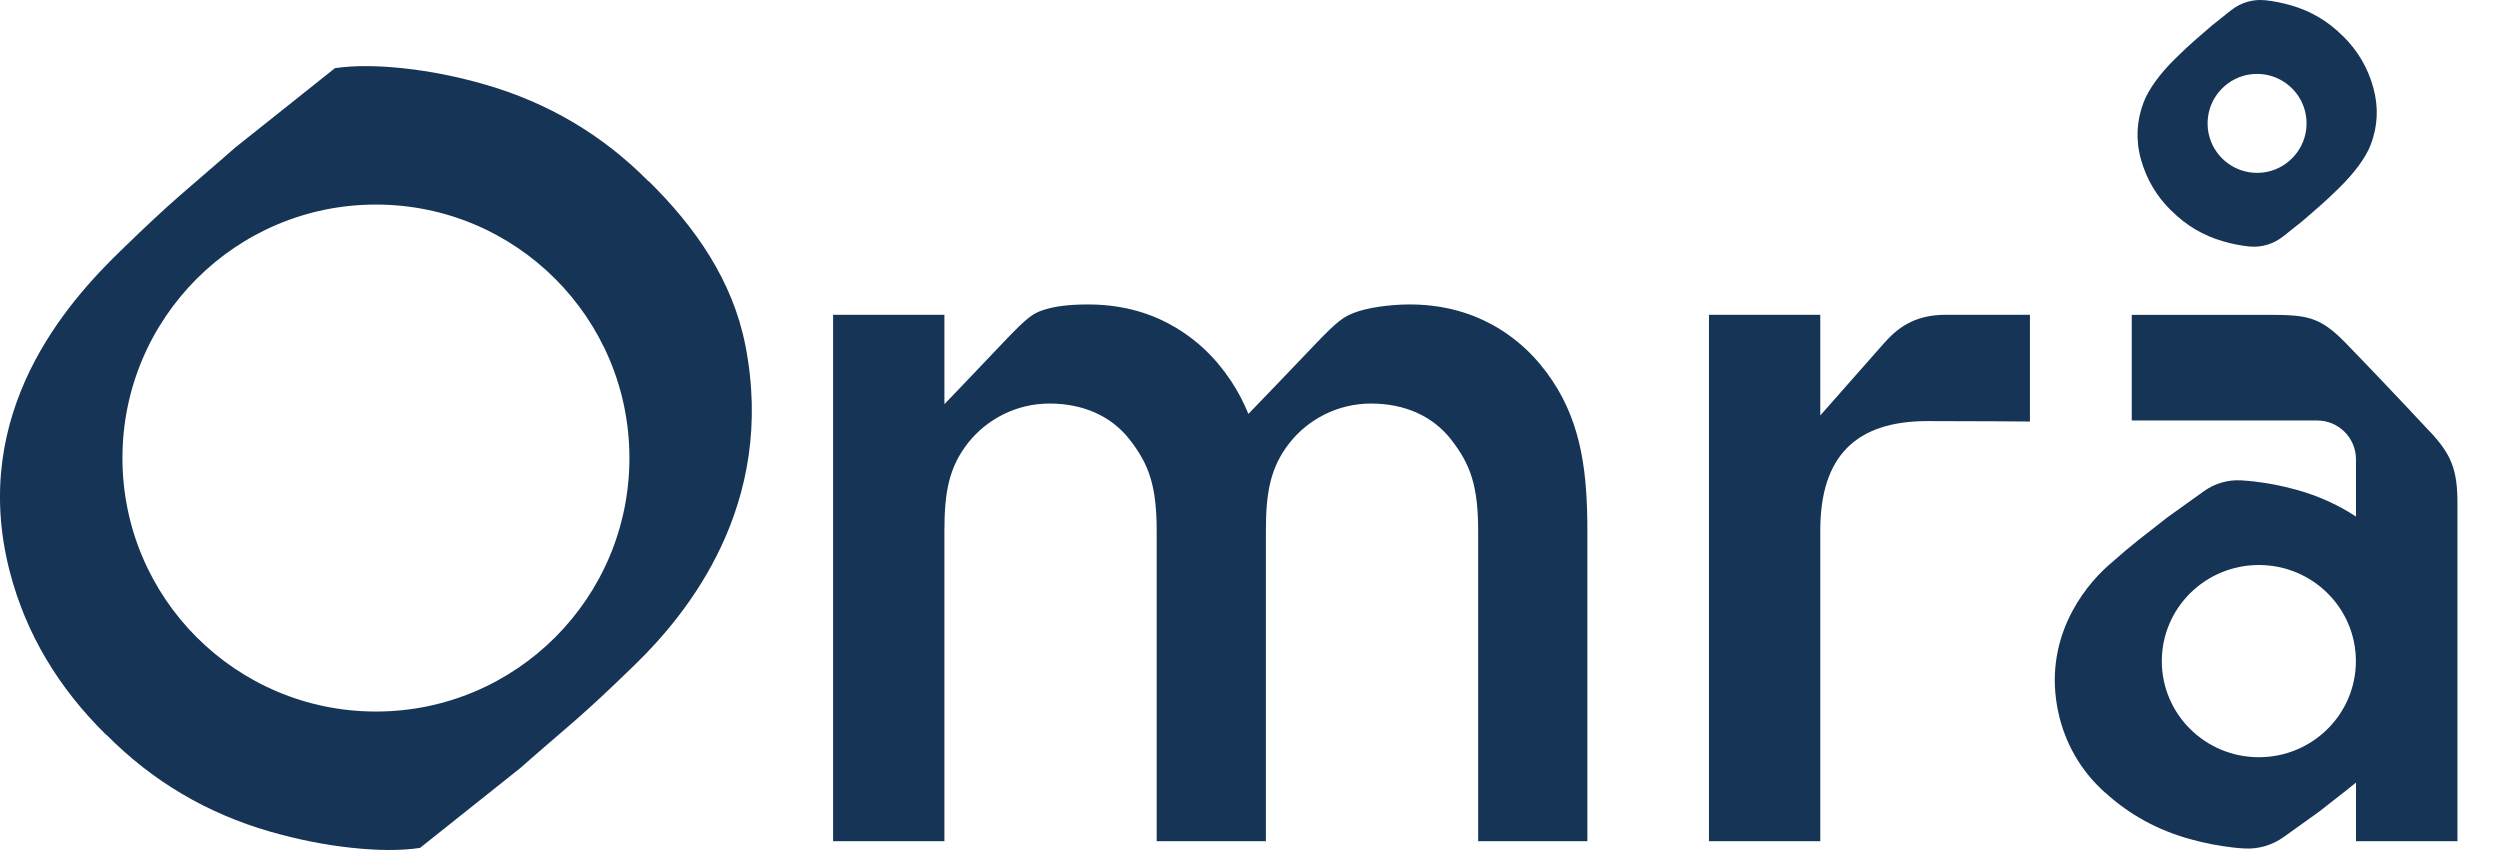
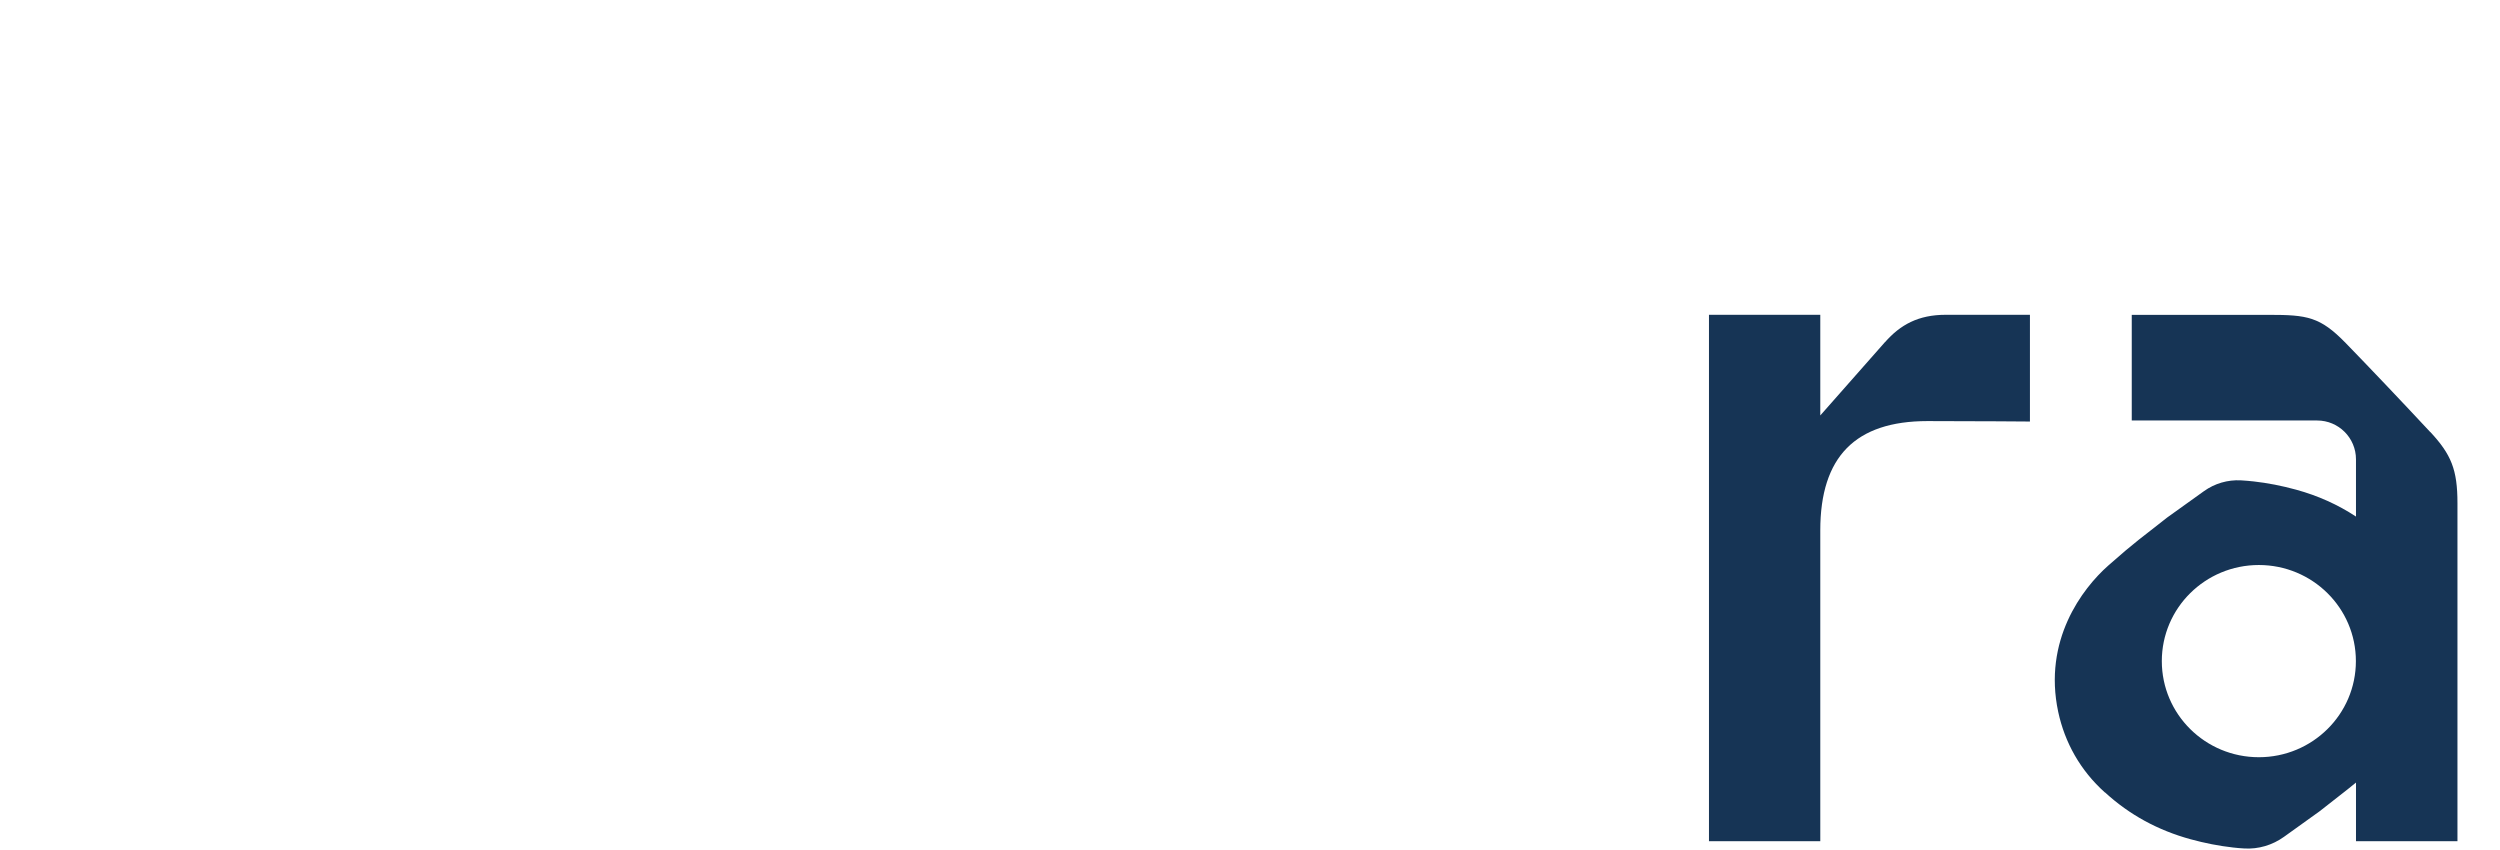
<svg xmlns="http://www.w3.org/2000/svg" id="Layer_2" version="1.1" viewBox="0 0 150 51">
-   <path d="M89.528,19.483c-1.478-.812-3.132-1.216-4.961-1.216-1.125,0-2.553.186-3.356.514-.55.226-.872.378-2.281,1.856-1.704,1.789-3.092,3.231-4.027,4.199-.275-.68-.615-1.339-1.042-1.981-.948-1.427-2.144-2.56-3.62-3.372-1.478-.812-3.132-1.216-4.961-1.216-1.125,0-2.044.11-2.732.351-.561.197-.874.378-2.281,1.856-2.397,2.521-3.598,3.779-3.602,3.774v-5.359h-6.679v31.584h6.679v-18.6c0-2.247.235-3.821,1.451-5.339,1.1-1.373,2.855-2.321,4.854-2.321s3.705.731,4.83,2.187c1.125,1.456,1.601,2.719,1.601,5.473v18.6h6.553v-18.6c0-2.247.235-3.821,1.451-5.339,1.1-1.373,2.855-2.321,4.854-2.321s3.705.731,4.83,2.187c1.125,1.456,1.601,2.719,1.601,5.473v18.6h6.553v-18.6c0-3.425-.329-6.37-2.091-9.02-.948-1.427-2.144-2.56-3.62-3.372l-.004.002Z" fill="#163455" />
  <path d="M113.096,20.529l-3.879,4.398v-6.039h-6.679v31.584h6.679v-18.654c0-2.205.53-3.848,1.592-4.93s2.674-1.623,4.838-1.623c2.989,0,6.149.027,6.149.027v-6.404h-5.062c-1.63,0-2.714.597-3.633,1.641h-.004Z" fill="#163455" />
  <path d="M145.812,25.92c-1.757-1.887-3.75-3.982-5.071-5.339-1.532-1.574-2.31-1.69-4.597-1.69h-8.239v6.339h11.124c1.286,0,2.33,1.042,2.33,2.33v3.434c-1.08-.711-2.276-1.252-3.589-1.612-.863-.237-1.71-.402-2.547-.496-.268-.029-.525-.051-.767-.065-.792-.042-1.574.186-2.218.648l-2.214,1.587c-1.523,1.21-1.809,1.359-3.528,2.878-1.565,1.384-3.92,4.49-3.003,8.78.391,1.829,1.326,3.519,2.806,4.838l.007-.004s.009.009.013.013c1.444,1.321,3.148,2.254,5.111,2.793.863.237,1.71.402,2.547.496.235.027.458.047.673.058.852.054,1.695-.199,2.39-.698l2.138-1.534c1.011-.805,1.478-1.14,2.182-1.722v3.517h6.088v-20.284c0-2.008-.373-2.918-1.632-4.271l-.004.002ZM135.531,45.433c-3.215,0-5.822-2.58-5.822-5.766s2.607-5.766,5.822-5.766,5.822,2.58,5.822,5.766-2.607,5.766-5.822,5.766Z" fill="#163455" />
-   <path d="M38.929,10.879l-.011.009s-.016-.018-.025-.027c-2.748-2.77-6.01-4.698-9.784-5.787-1.657-.478-3.293-.805-4.906-.977-1.612-.172-2.98-.174-4.107-.007l-6.006,4.783c-2.978,2.623-3.537,2.945-6.909,6.229-3.07,2.989-9.064,9.596-6.603,19.162.977,3.799,2.974,7.056,5.789,9.822l.011-.009s.016.018.025.027c2.748,2.77,6.01,4.698,9.784,5.787,1.659.478,3.293.805,4.906.977s2.98.177,4.107.007l6.006-4.783c2.978-2.623,3.537-2.945,6.909-6.229,3.07-2.989,8.501-9.538,6.603-19.162-.76-3.848-2.974-7.056-5.789-9.822ZM22.556,42.692c-8.398,0-15.209-6.808-15.209-15.209s6.808-15.209,15.209-15.209,15.209,6.808,15.209,15.209-6.808,15.209-15.209,15.209Z" fill="#163455" />
-   <path d="M130.284,12.648h.004s.004.002.009.004c.868.874,1.898,1.485,3.09,1.827.523.152,1.04.255,1.549.309h.016c.738.078,1.473-.152,2.053-.615l1.127-.897c.941-.827,1.118-.93,2.182-1.968.97-.944,1.646-1.883,1.925-2.614.425-1.109.487-2.245.159-3.439-.329-1.194-.939-2.229-1.829-3.101h-.004s-.004-.002-.009-.004c-.868-.874-1.898-1.485-3.09-1.827-.523-.152-1.04-.255-1.549-.309h-.016c-.738-.078-1.473.152-2.053.615l-1.127.897c-.941.827-1.118.93-2.182,1.968-.97.944-1.632,1.892-1.914,2.625-.418,1.089-.501,2.234-.172,3.428s.939,2.229,1.829,3.101h.002ZM135.039,4.46c1.941-.244,3.575,1.388,3.329,3.329-.168,1.324-1.234,2.39-2.558,2.558-1.941.244-3.575-1.388-3.329-3.329.168-1.324,1.234-2.39,2.558-2.558Z" fill="#163455" />
</svg>